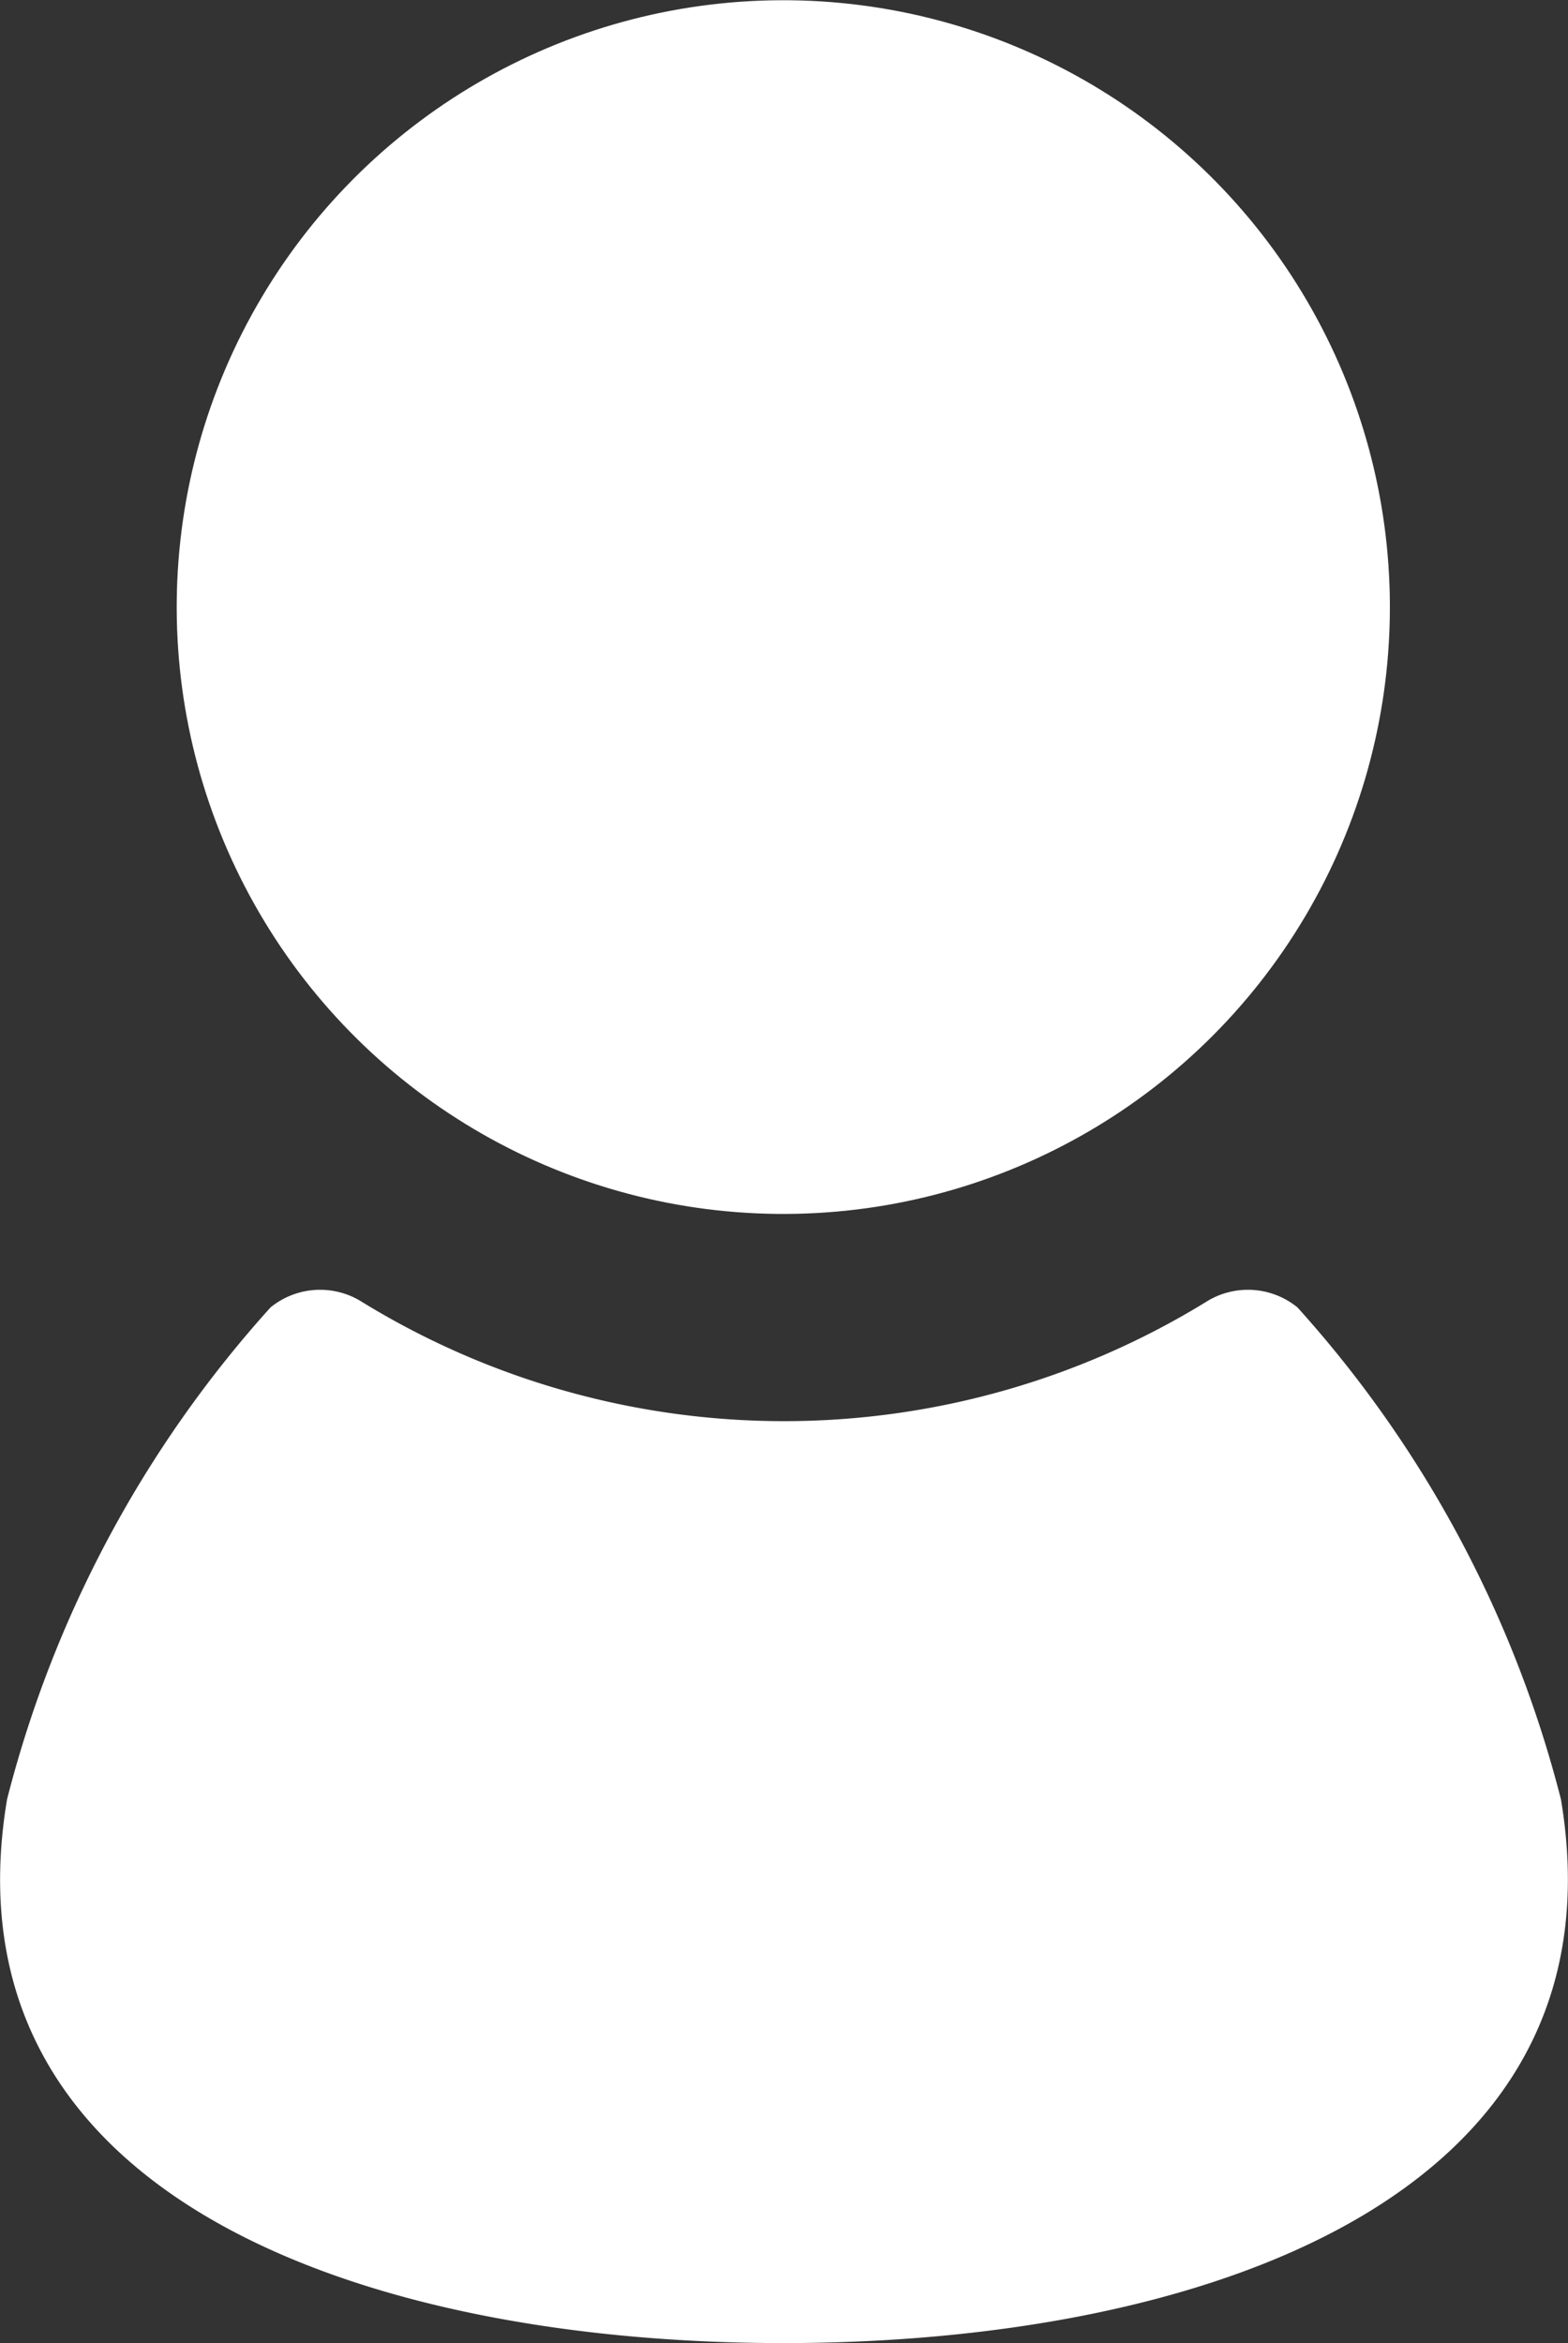
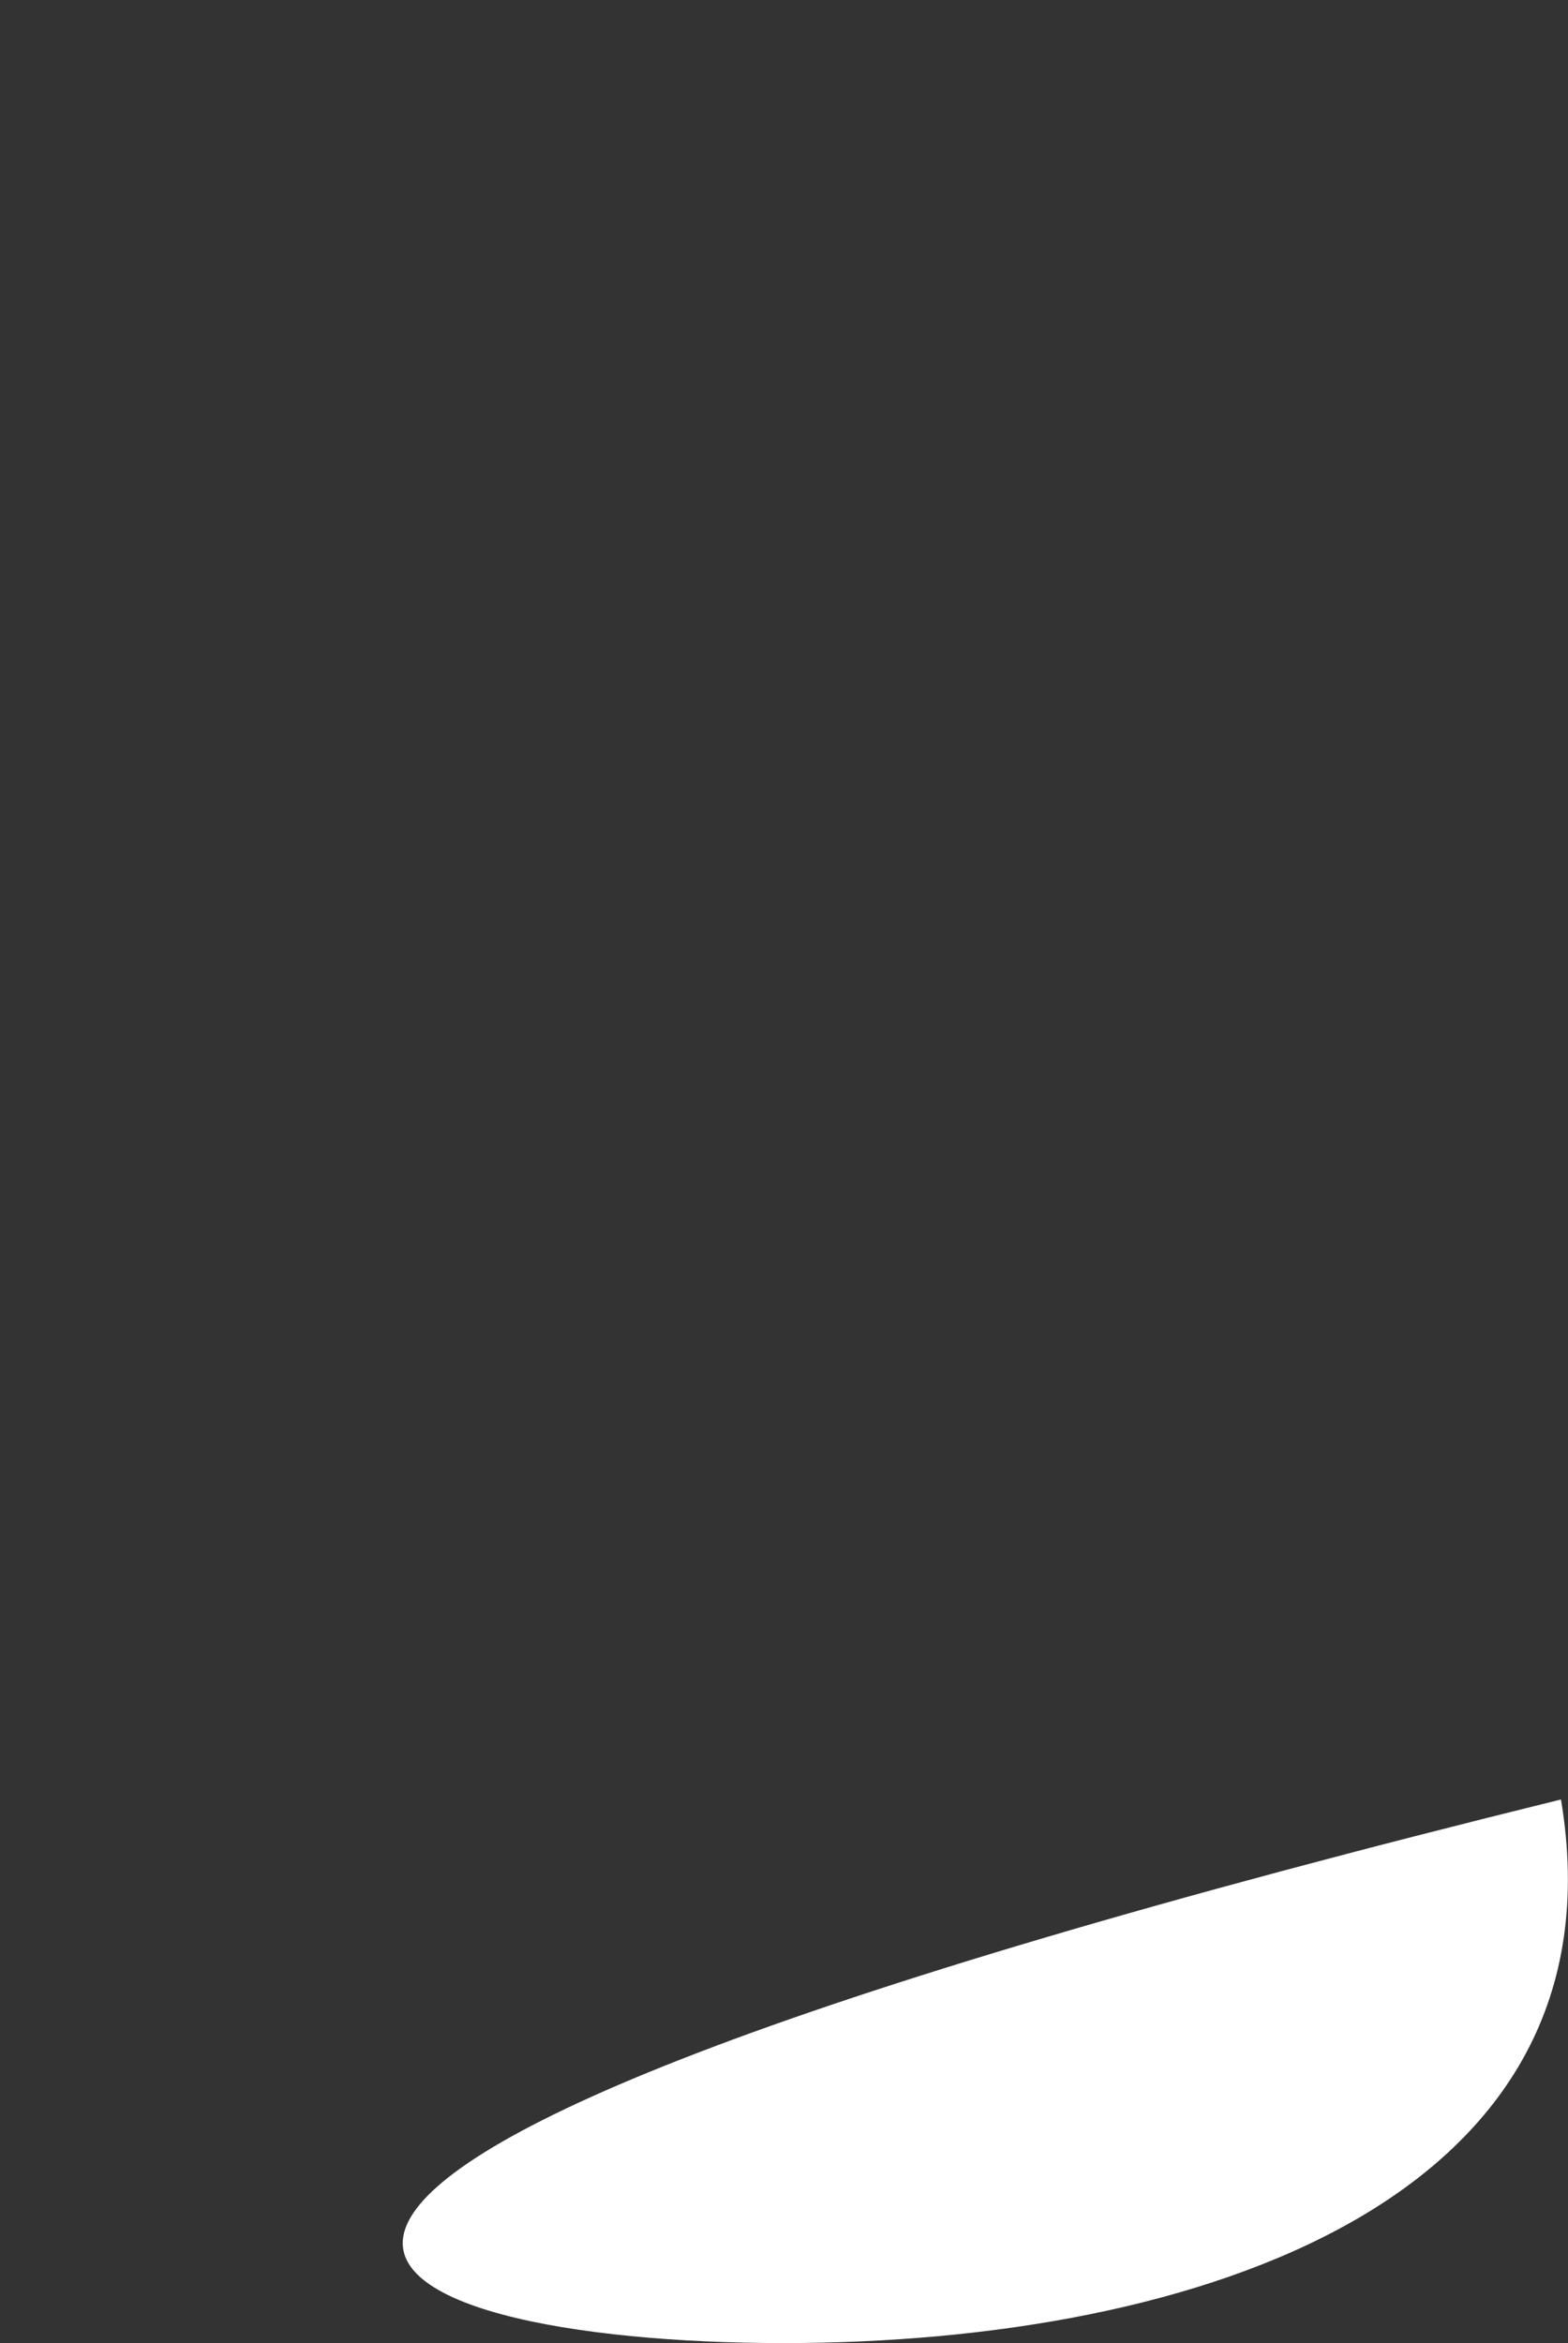
<svg xmlns="http://www.w3.org/2000/svg" width="13.39" height="20" viewBox="0 0 13.39 20">
  <rect x="0" y="0" width="13.39" height="20" fill="#333333" stroke="none" />
  <g id="a89f37f8-6425-4517-b295-88c60cdab122" data-name="レイヤー 2">
    <g id="be775b06-2954-4adf-bcec-6802ddcf5df4" data-name="contents">
-       <circle cx="6.69" cy="5.18" r="5.18" transform="translate(1.43 11.81) rotate(-89.32)" fill="#fff" />
-       <path d="M13.33,15.36a9.92,9.92,0,0,0-2.25-4.2.67.67,0,0,0-.76-.06,6.89,6.89,0,0,1-7.25,0,.67.67,0,0,0-.76.06,9.92,9.92,0,0,0-2.25,4.2C-.51,18.77,3.14,20,6.69,20S13.9,18.77,13.33,15.36Z" fill="#fff" />
+       <path d="M13.33,15.36C-.51,18.77,3.14,20,6.69,20S13.9,18.77,13.33,15.36Z" fill="#fff" />
    </g>
  </g>
</svg>